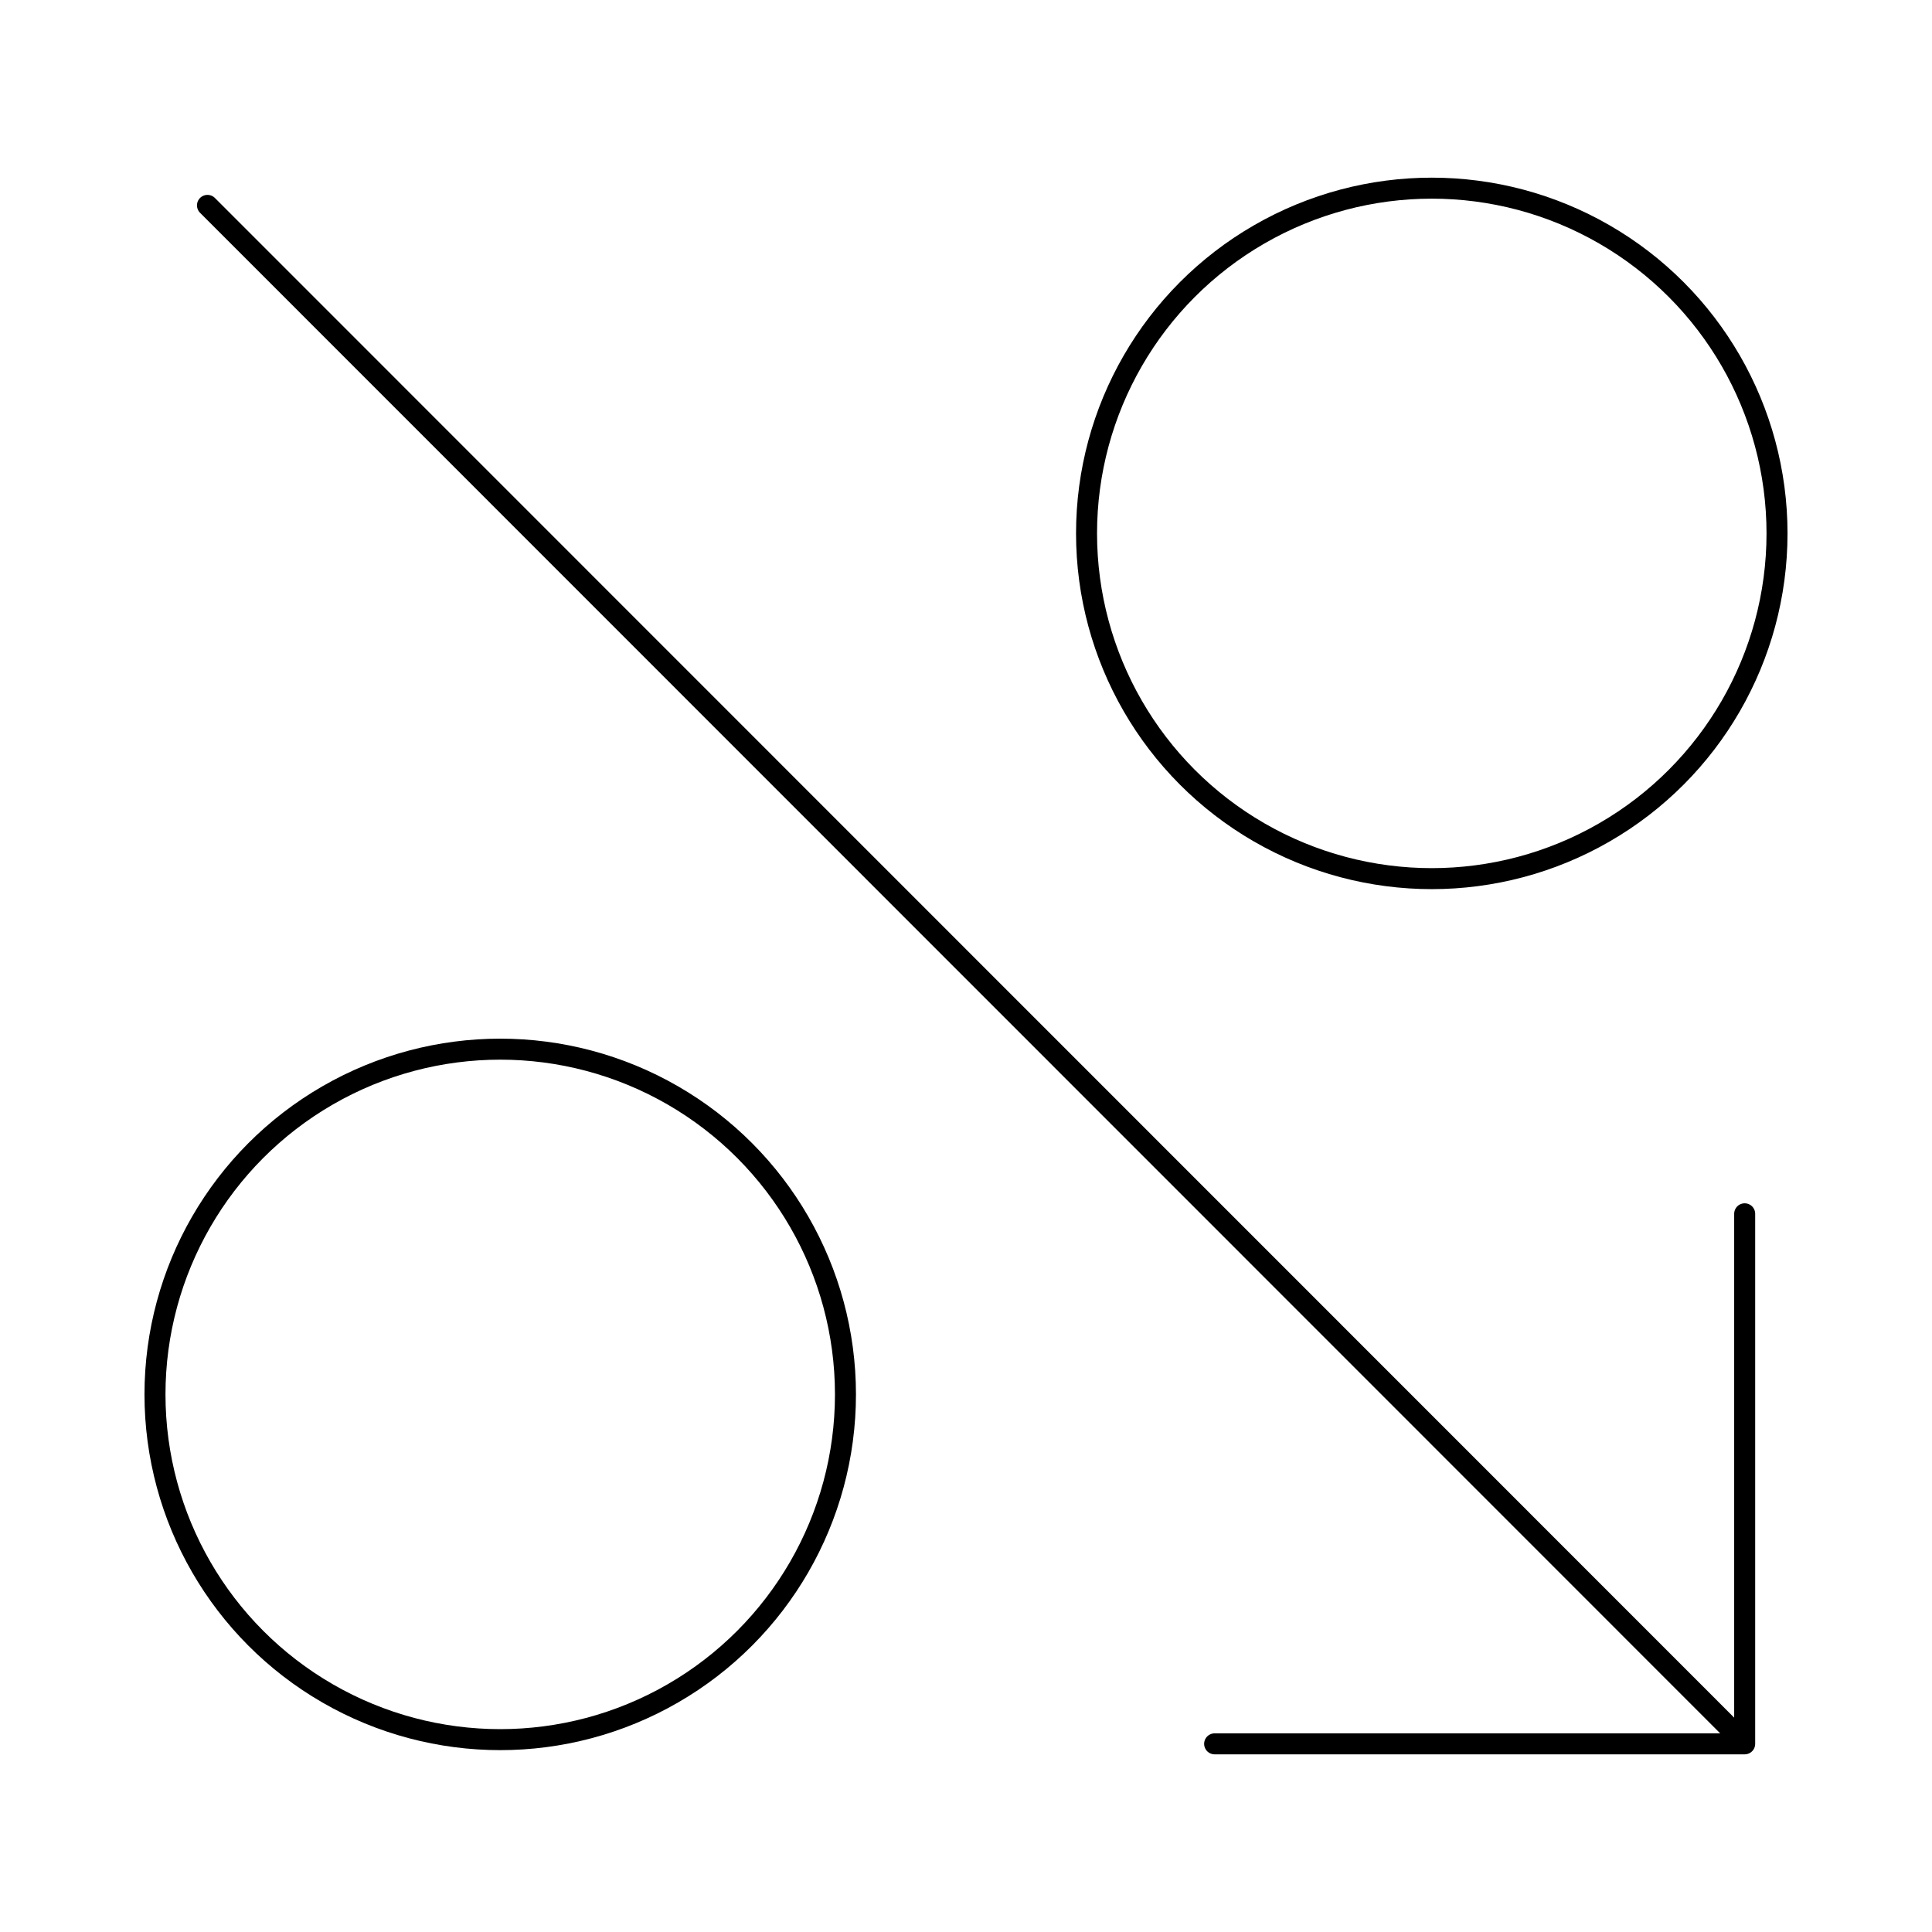
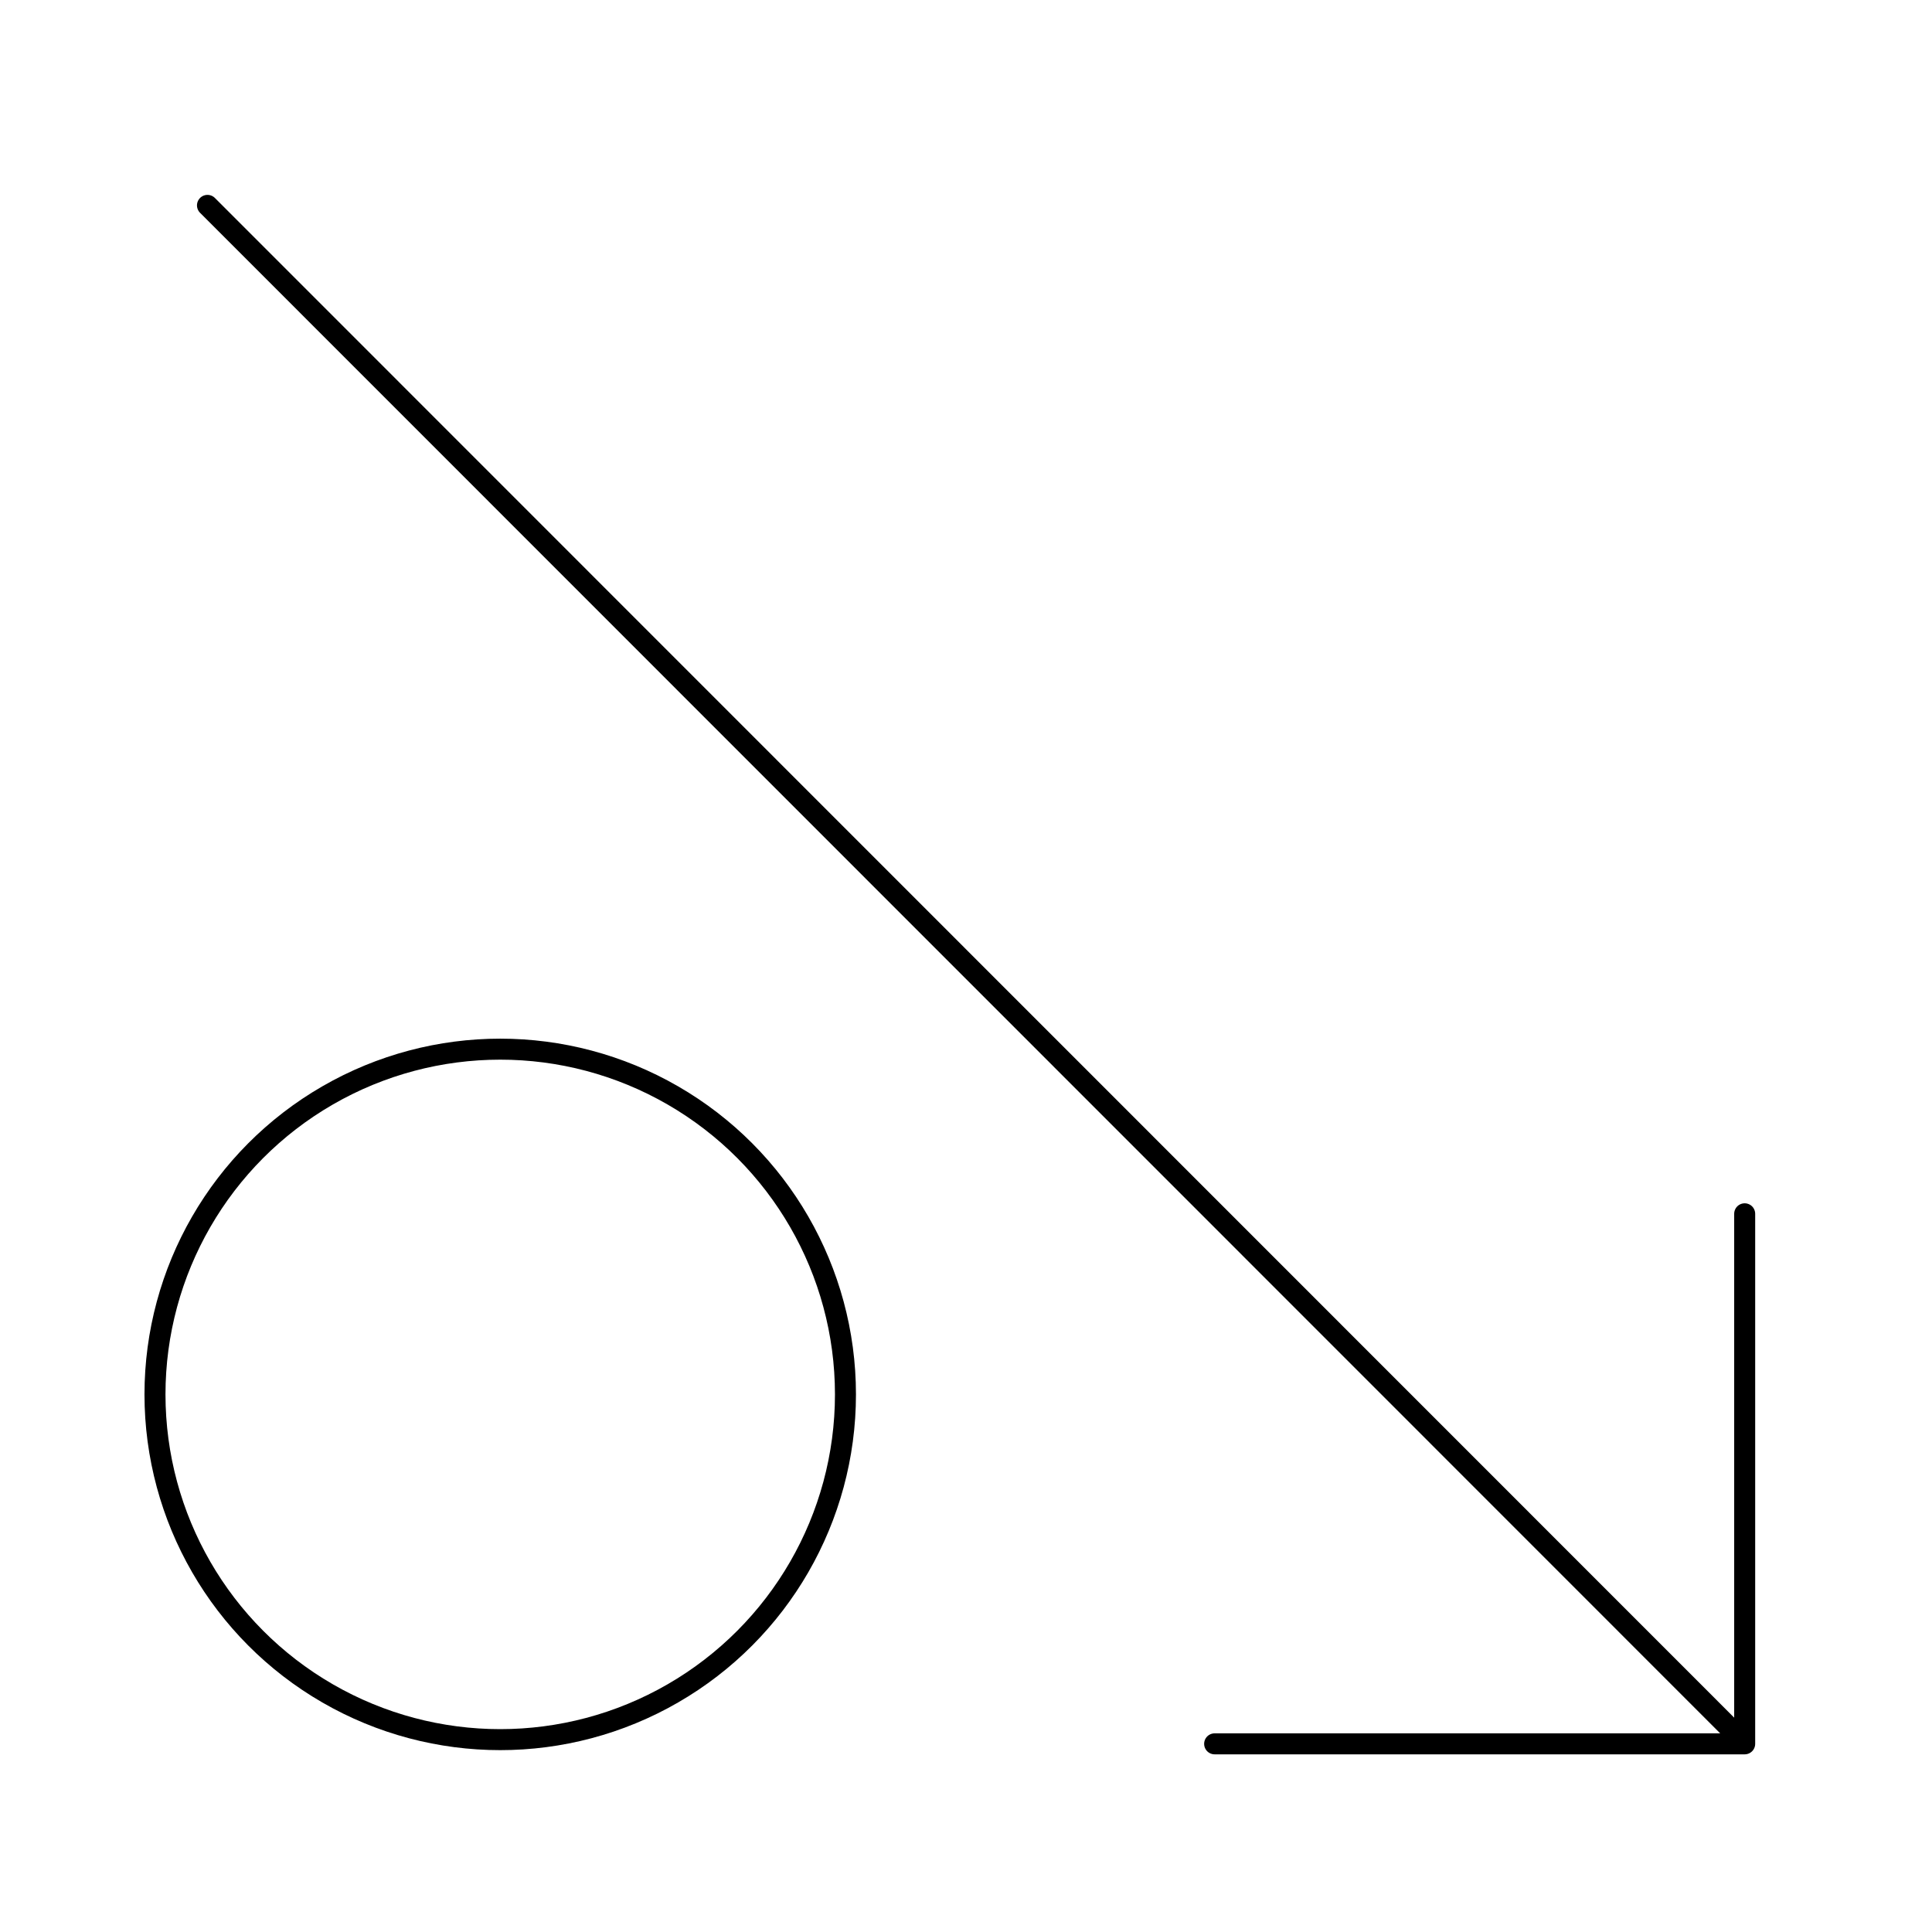
<svg xmlns="http://www.w3.org/2000/svg" id="Layer_1" version="1.1" viewBox="0 0 46 46">
  <defs>
    <style>
      .st0 {
        fill: none;
        stroke: #000;
        stroke-linecap: round;
        stroke-linejoin: round;
        stroke-width: .5px;
      }
    </style>
  </defs>
  <polyline class="st0" points="41.54 28.9 41.54 41.52 28.92 41.52" />
  <line class="st0" x1="4.94" y1="4.89" x2="41.48" y2="41.44" />
  <circle class="st0" cx="11.91" cy="33.2" r="8.22" />
-   <circle class="st0" cx="34.09" cy="12.7" r="8.22" />
</svg>